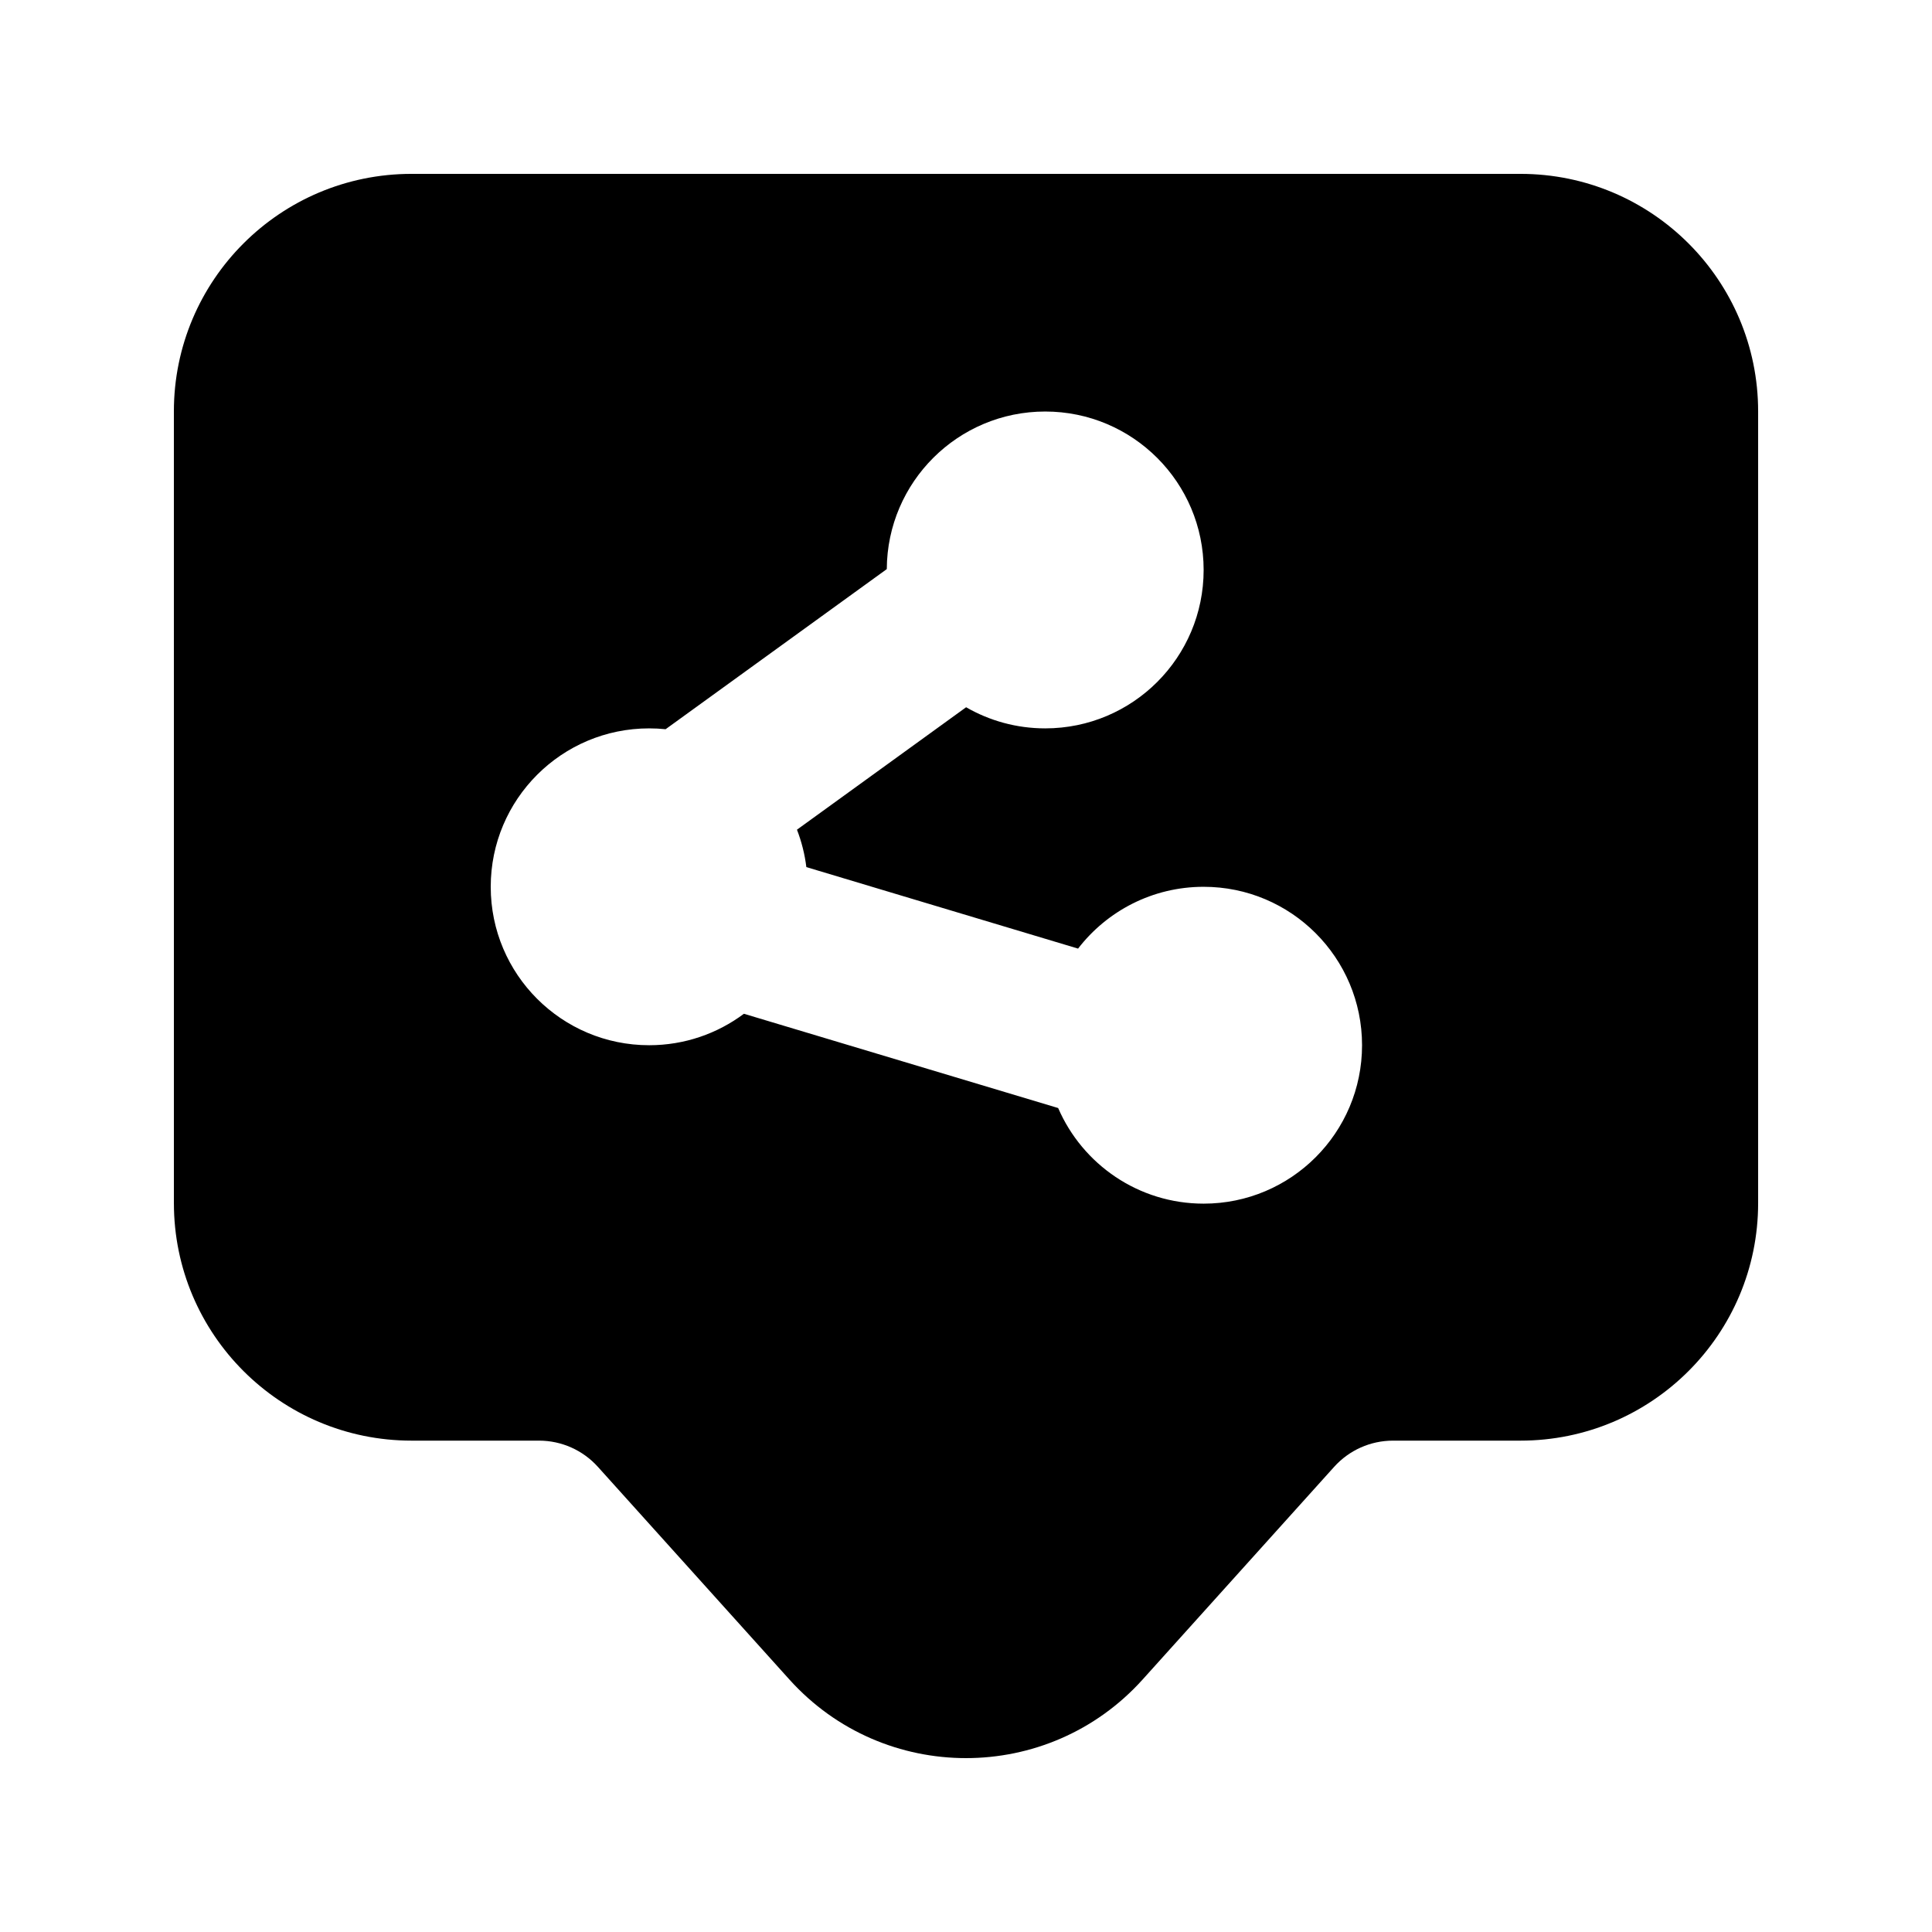
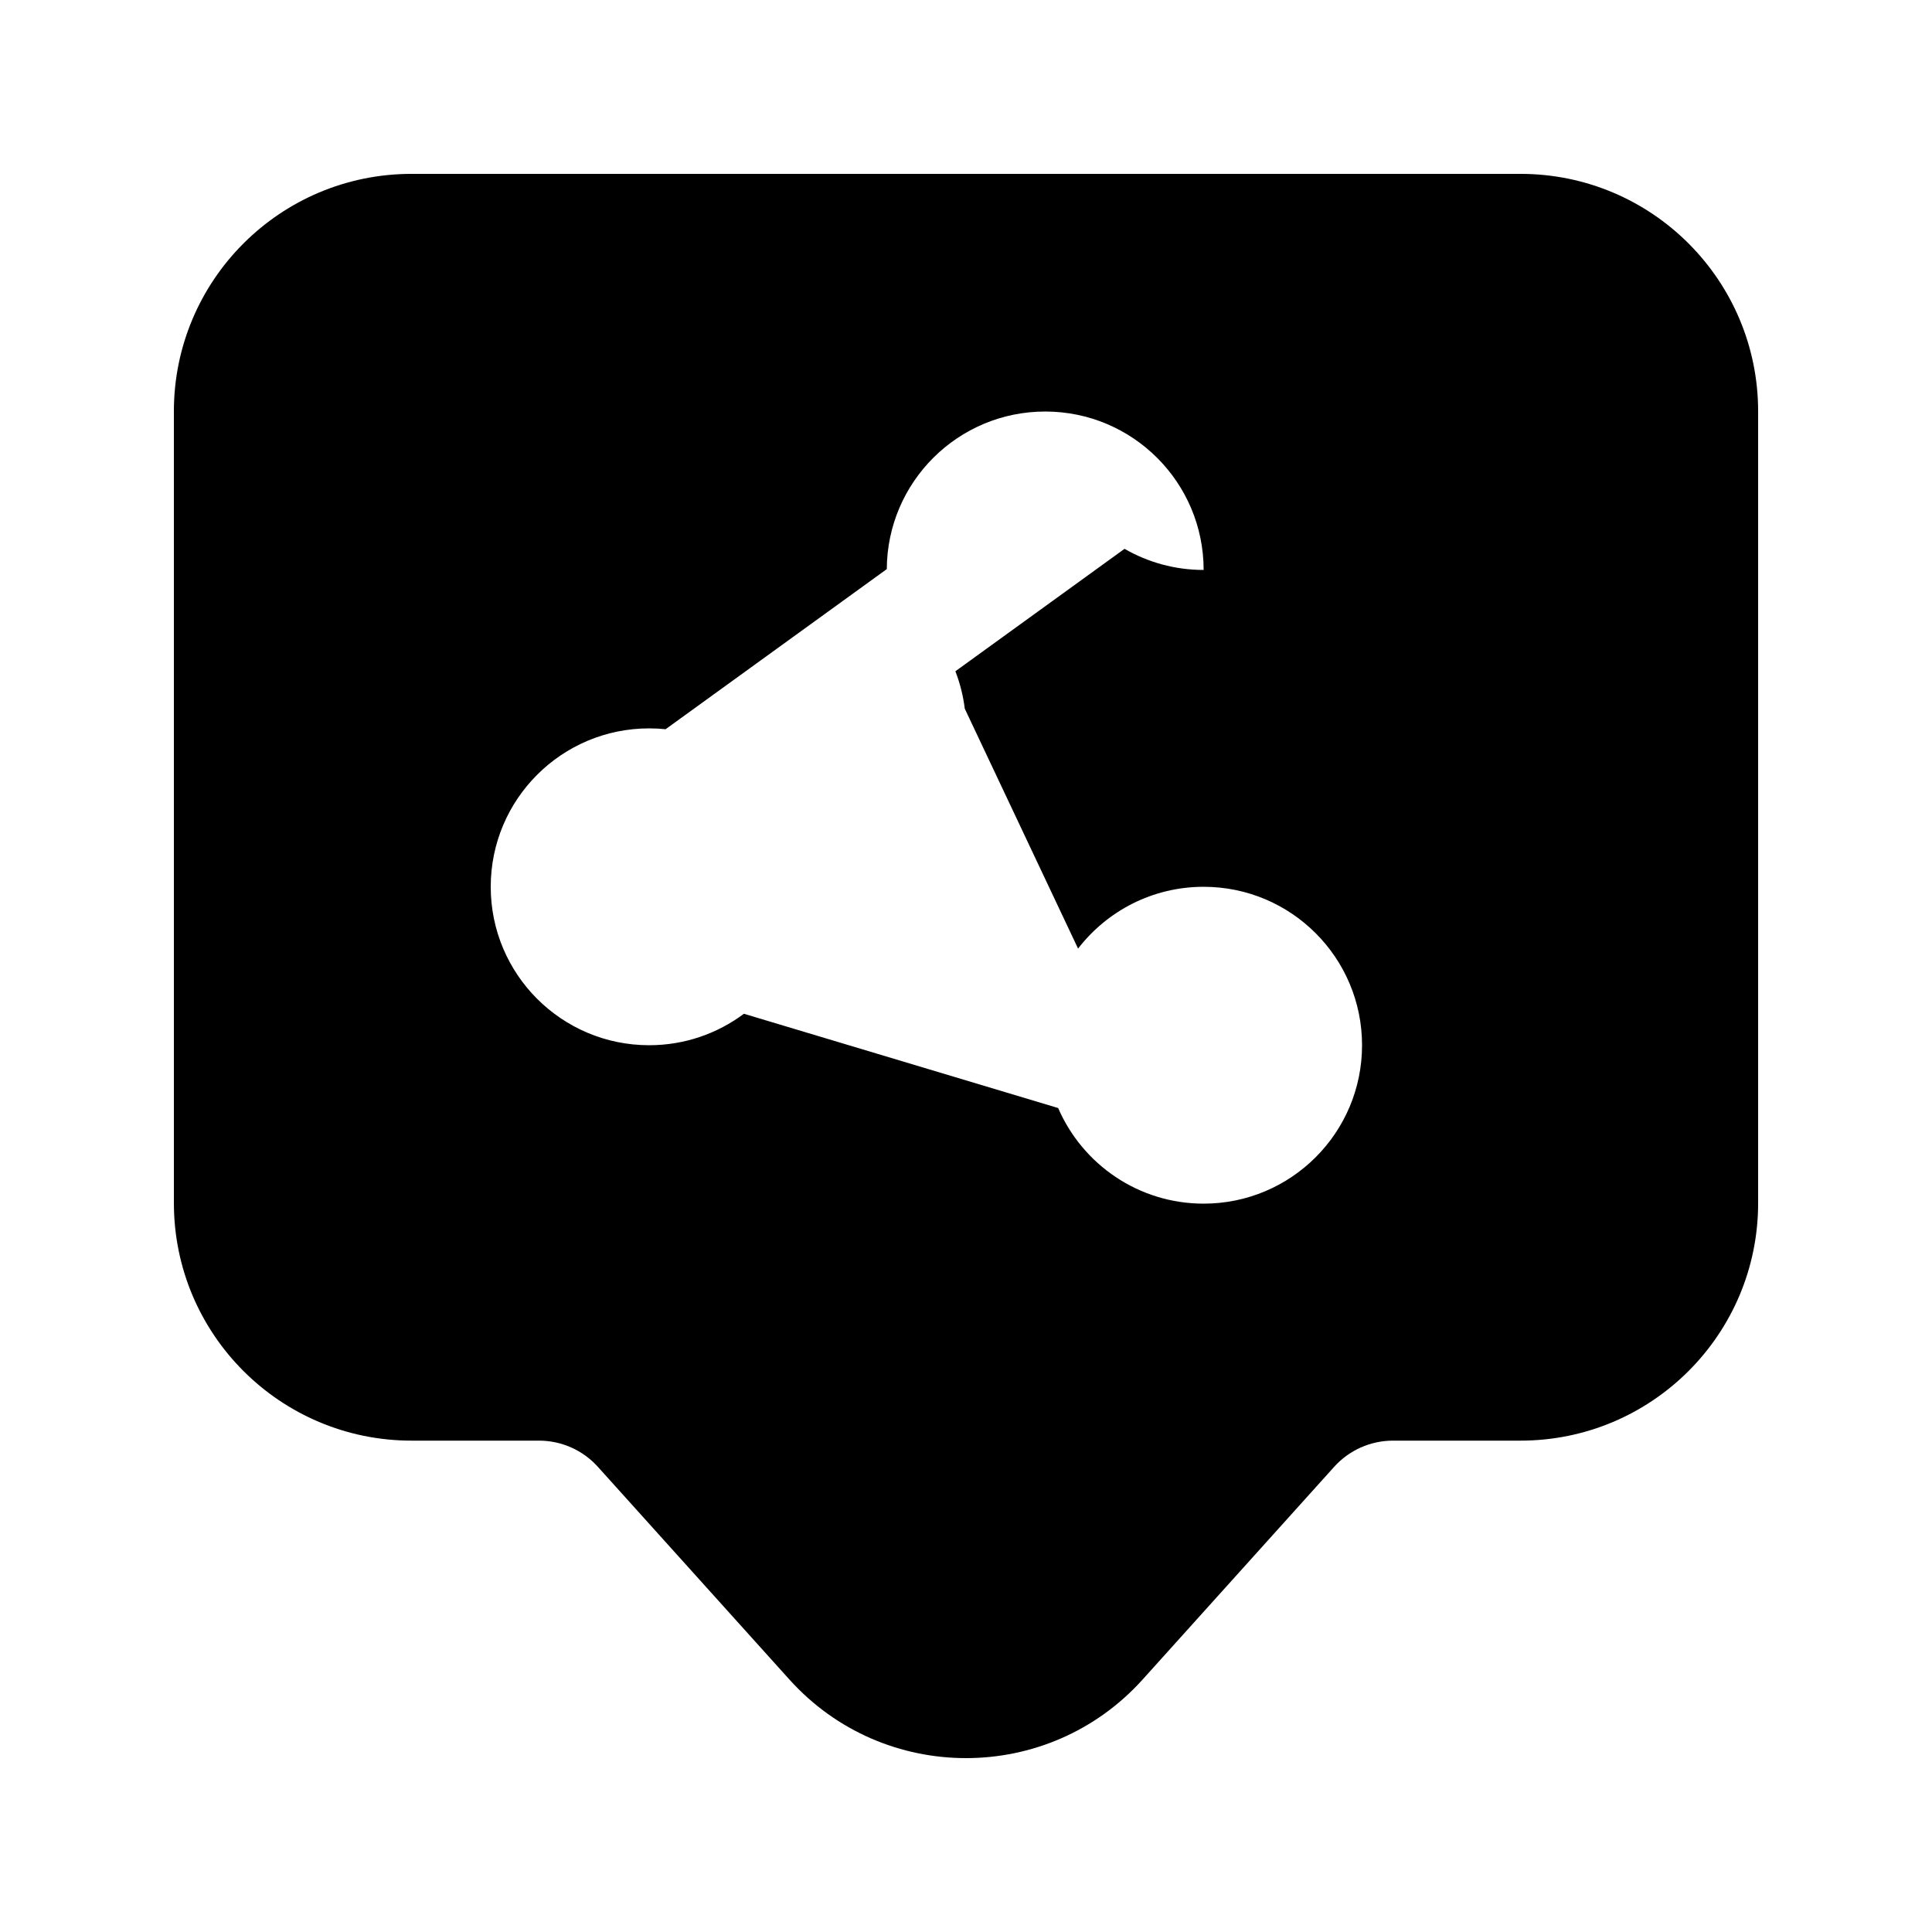
<svg xmlns="http://www.w3.org/2000/svg" fill="#000000" width="800px" height="800px" version="1.1" viewBox="144 144 512 512">
-   <path d="m190.08 253.03c0-34.781 28.207-62.953 62.977-62.953h293.89c34.77 0 62.977 28.172 62.977 62.953v209.8c0 34.781-28.207 62.953-62.977 62.953h-33.781c-5.957 0-11.629 2.527-15.605 6.949l-50.75 56.355c-25.016 27.777-68.598 27.777-93.613 0l-50.75-56.355c-3.977-4.422-9.648-6.949-15.605-6.949h-33.781c-34.77 0-62.977-28.172-62.977-62.953zm239.62 142.36c7.676-9.961 19.727-16.379 33.277-16.379 23.188 0 41.98 18.797 41.98 41.984s-18.793 41.984-41.98 41.984c-17.273 0-32.109-10.434-38.555-25.34l-83.277-24.98c-7.004 5.234-15.699 8.336-25.113 8.336-23.188 0-41.984-18.797-41.984-41.984s18.797-41.984 41.984-41.984c1.473 0 2.926 0.074 4.359 0.223l58.617-42.43c0.121-23.086 18.871-41.762 41.984-41.762 23.188 0 41.984 18.797 41.984 41.984s-18.797 41.984-41.984 41.984c-7.633 0-14.793-2.039-20.961-5.598l-44.828 32.449c1.215 3.141 2.062 6.461 2.488 9.914z" fill-rule="evenodd" />
+   <path d="m190.08 253.03c0-34.781 28.207-62.953 62.977-62.953h293.89c34.77 0 62.977 28.172 62.977 62.953v209.8c0 34.781-28.207 62.953-62.977 62.953h-33.781c-5.957 0-11.629 2.527-15.605 6.949l-50.75 56.355c-25.016 27.777-68.598 27.777-93.613 0l-50.75-56.355c-3.977-4.422-9.648-6.949-15.605-6.949h-33.781c-34.77 0-62.977-28.172-62.977-62.953zm239.62 142.36c7.676-9.961 19.727-16.379 33.277-16.379 23.188 0 41.98 18.797 41.98 41.984s-18.793 41.984-41.98 41.984c-17.273 0-32.109-10.434-38.555-25.34l-83.277-24.98c-7.004 5.234-15.699 8.336-25.113 8.336-23.188 0-41.984-18.797-41.984-41.984s18.797-41.984 41.984-41.984c1.473 0 2.926 0.074 4.359 0.223l58.617-42.43c0.121-23.086 18.871-41.762 41.984-41.762 23.188 0 41.984 18.797 41.984 41.984c-7.633 0-14.793-2.039-20.961-5.598l-44.828 32.449c1.215 3.141 2.062 6.461 2.488 9.914z" fill-rule="evenodd" />
</svg>